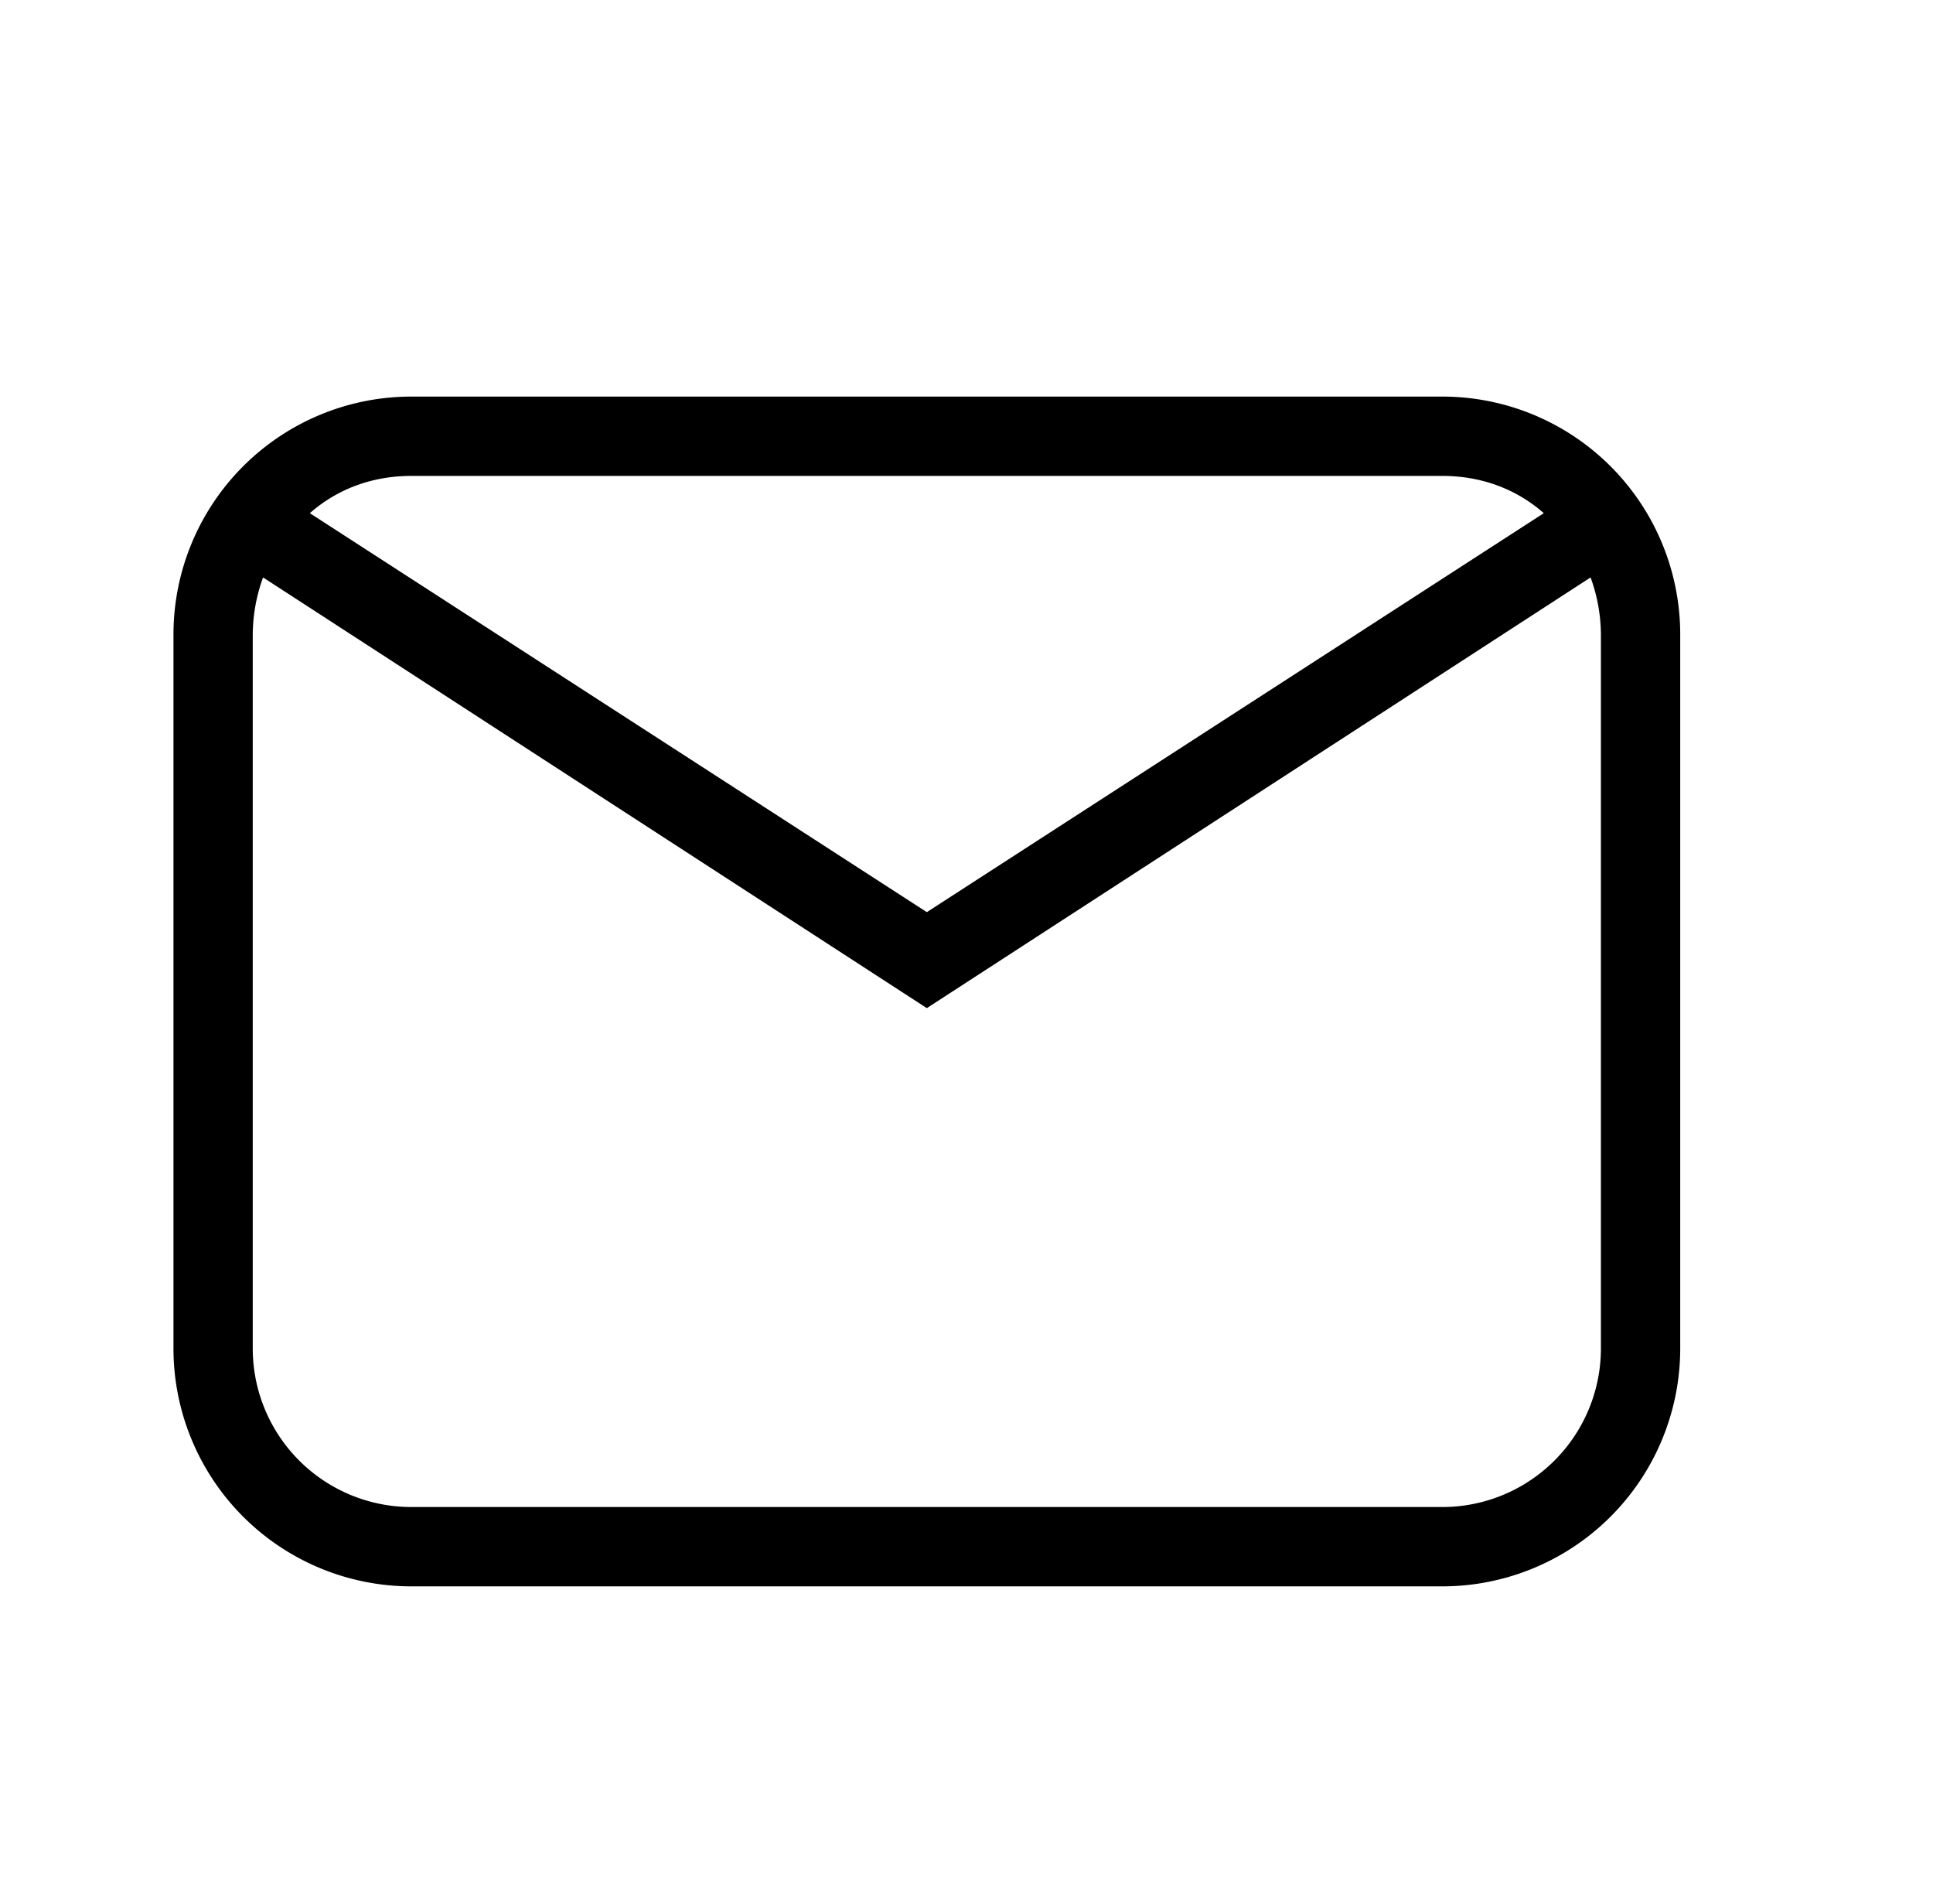
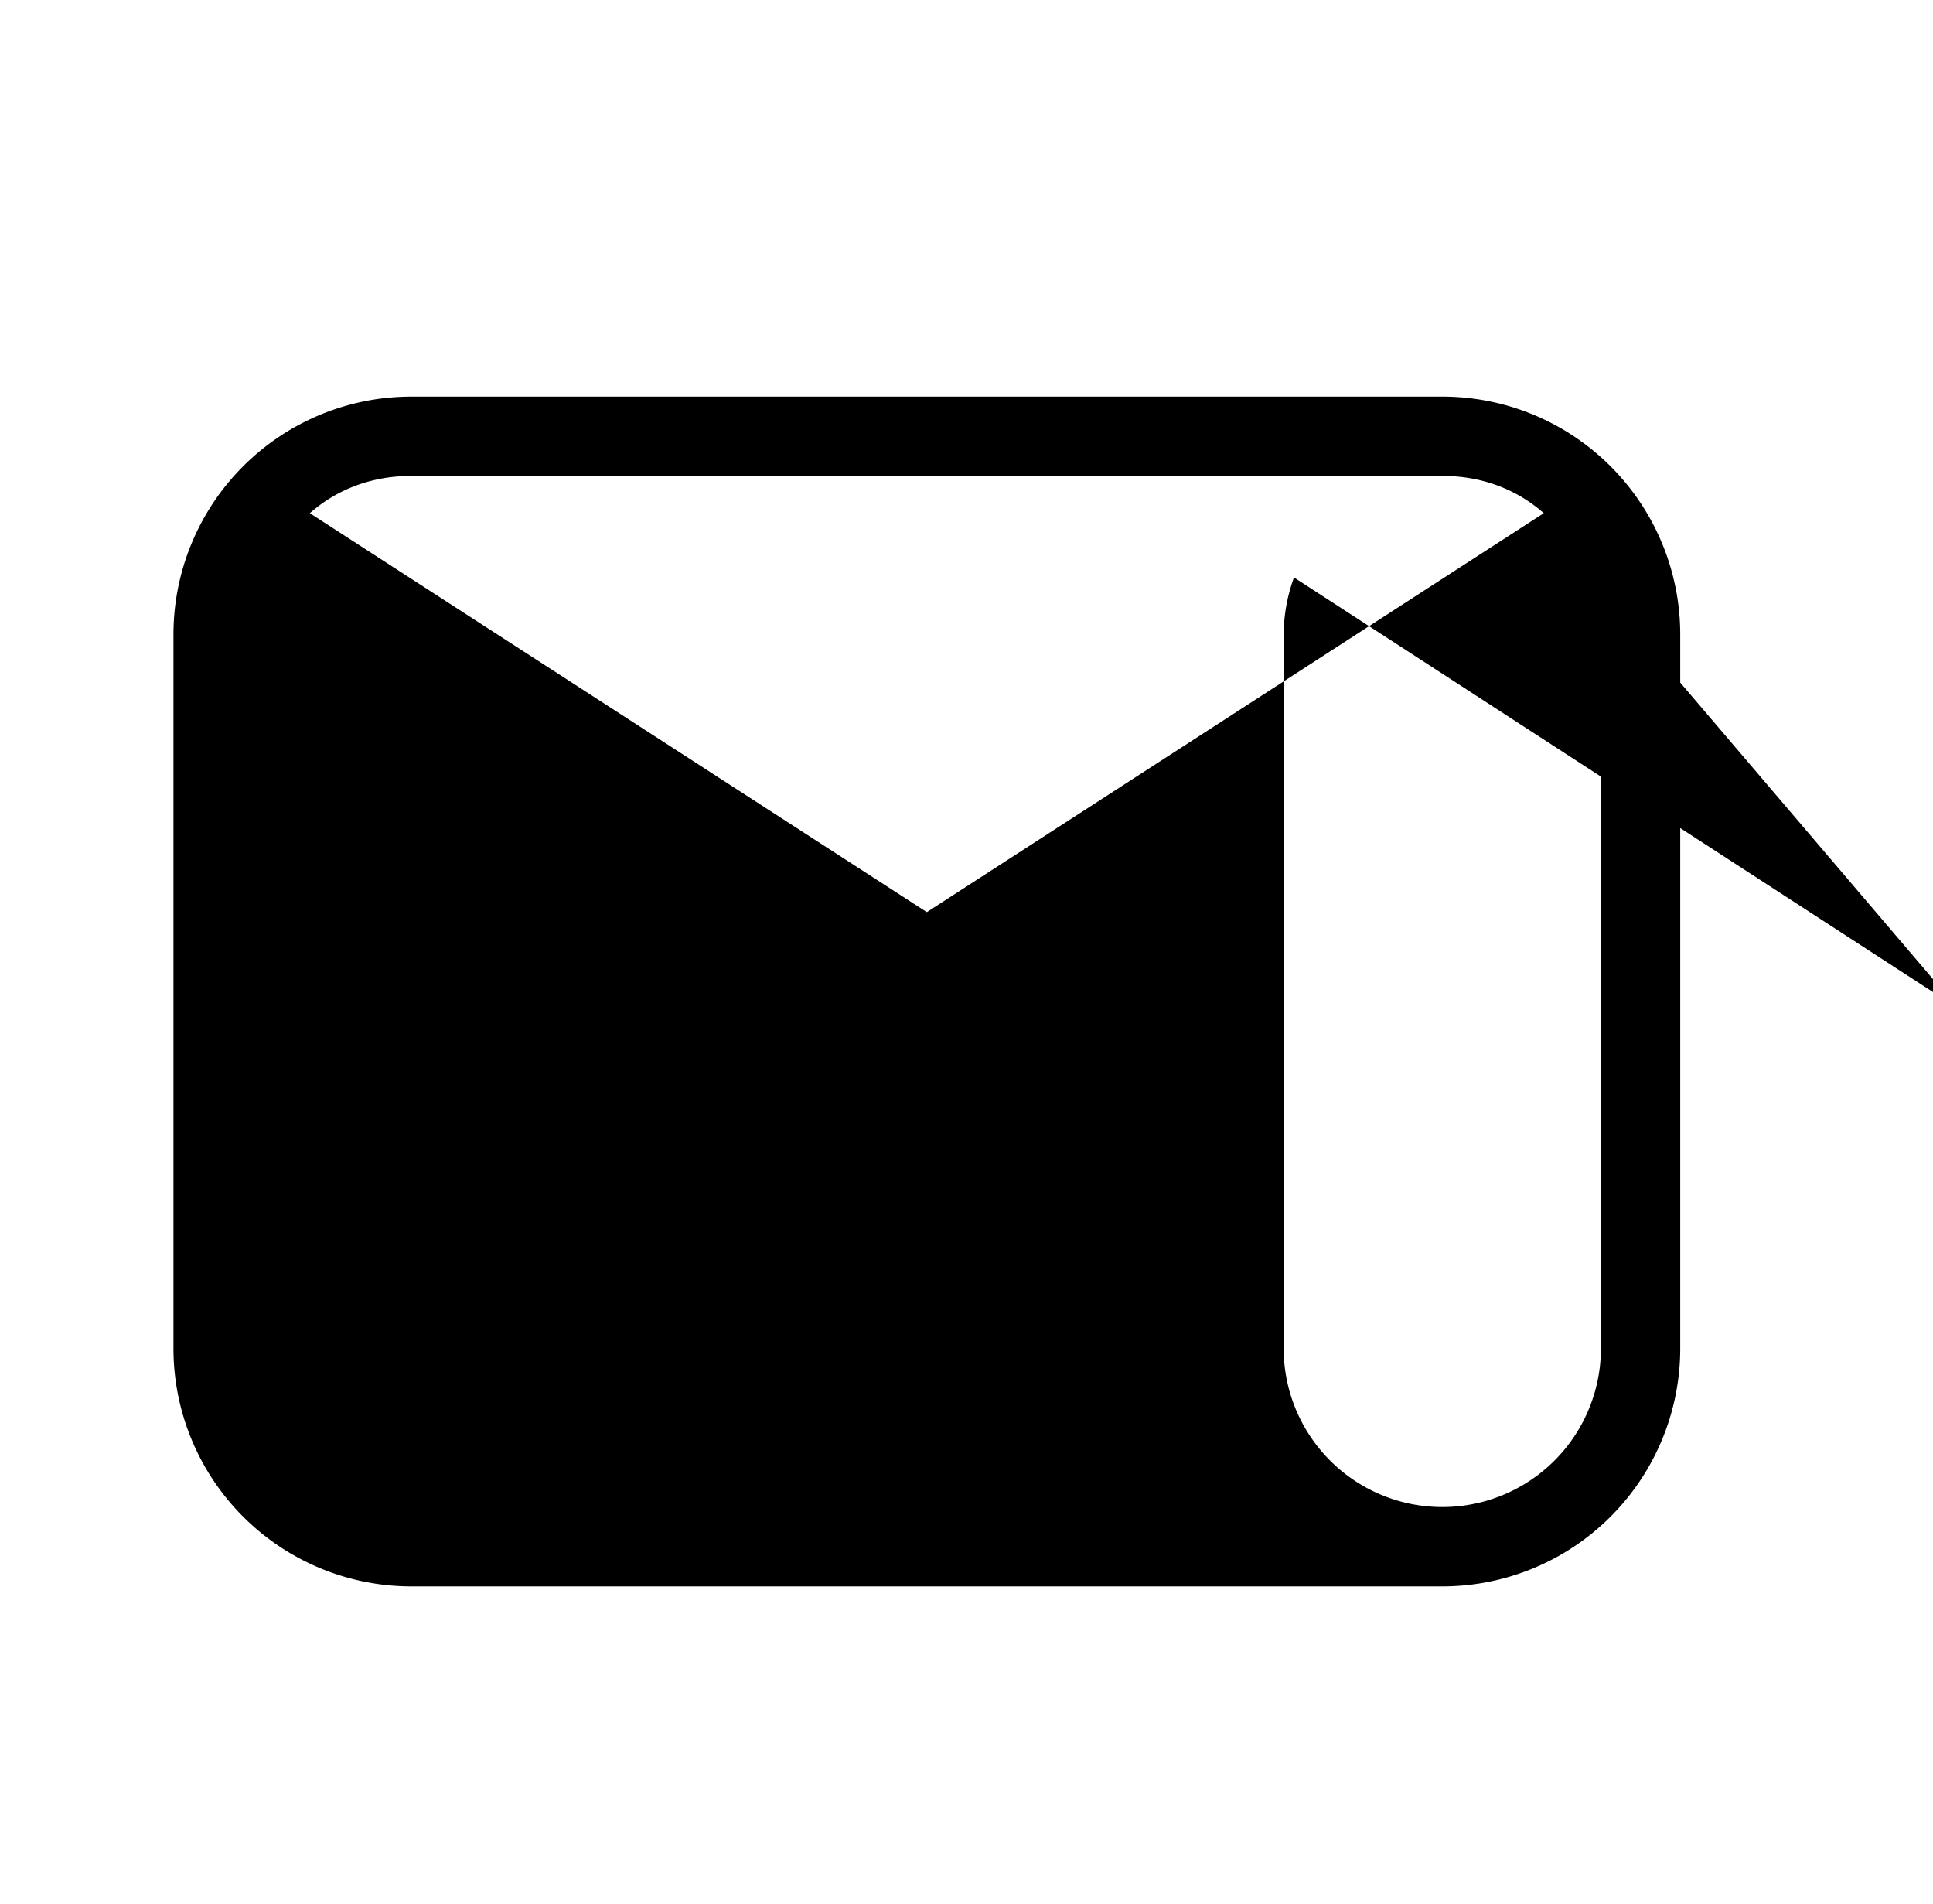
<svg xmlns="http://www.w3.org/2000/svg" width="65" height="64" fill="none" viewBox="0 0 65 64">
-   <path fill="#000" d="M13.834 13.333H48.5a8 8 0 0 1 8 8v24a8 8 0 0 1-8 8H13.833a8 8 0 0 1-8-8v-24a8 8 0 0 1 8-8m0 2.667c-1.334 0-2.507.453-3.414 1.253l20.747 13.413 20.746-13.413c-.906-.8-2.08-1.253-3.413-1.253Zm17.333 17.893-22.32-14.48a5.7 5.7 0 0 0-.347 1.92v24a5.333 5.333 0 0 0 5.333 5.333H48.5a5.333 5.333 0 0 0 5.333-5.333v-24a5.7 5.7 0 0 0-.347-1.92Z" />
+   <path fill="#000" d="M13.834 13.333H48.5a8 8 0 0 1 8 8v24a8 8 0 0 1-8 8H13.833a8 8 0 0 1-8-8v-24a8 8 0 0 1 8-8m0 2.667c-1.334 0-2.507.453-3.414 1.253l20.747 13.413 20.746-13.413c-.906-.8-2.08-1.253-3.413-1.253m17.333 17.893-22.32-14.48a5.7 5.7 0 0 0-.347 1.92v24a5.333 5.333 0 0 0 5.333 5.333H48.5a5.333 5.333 0 0 0 5.333-5.333v-24a5.7 5.7 0 0 0-.347-1.92Z" />
</svg>